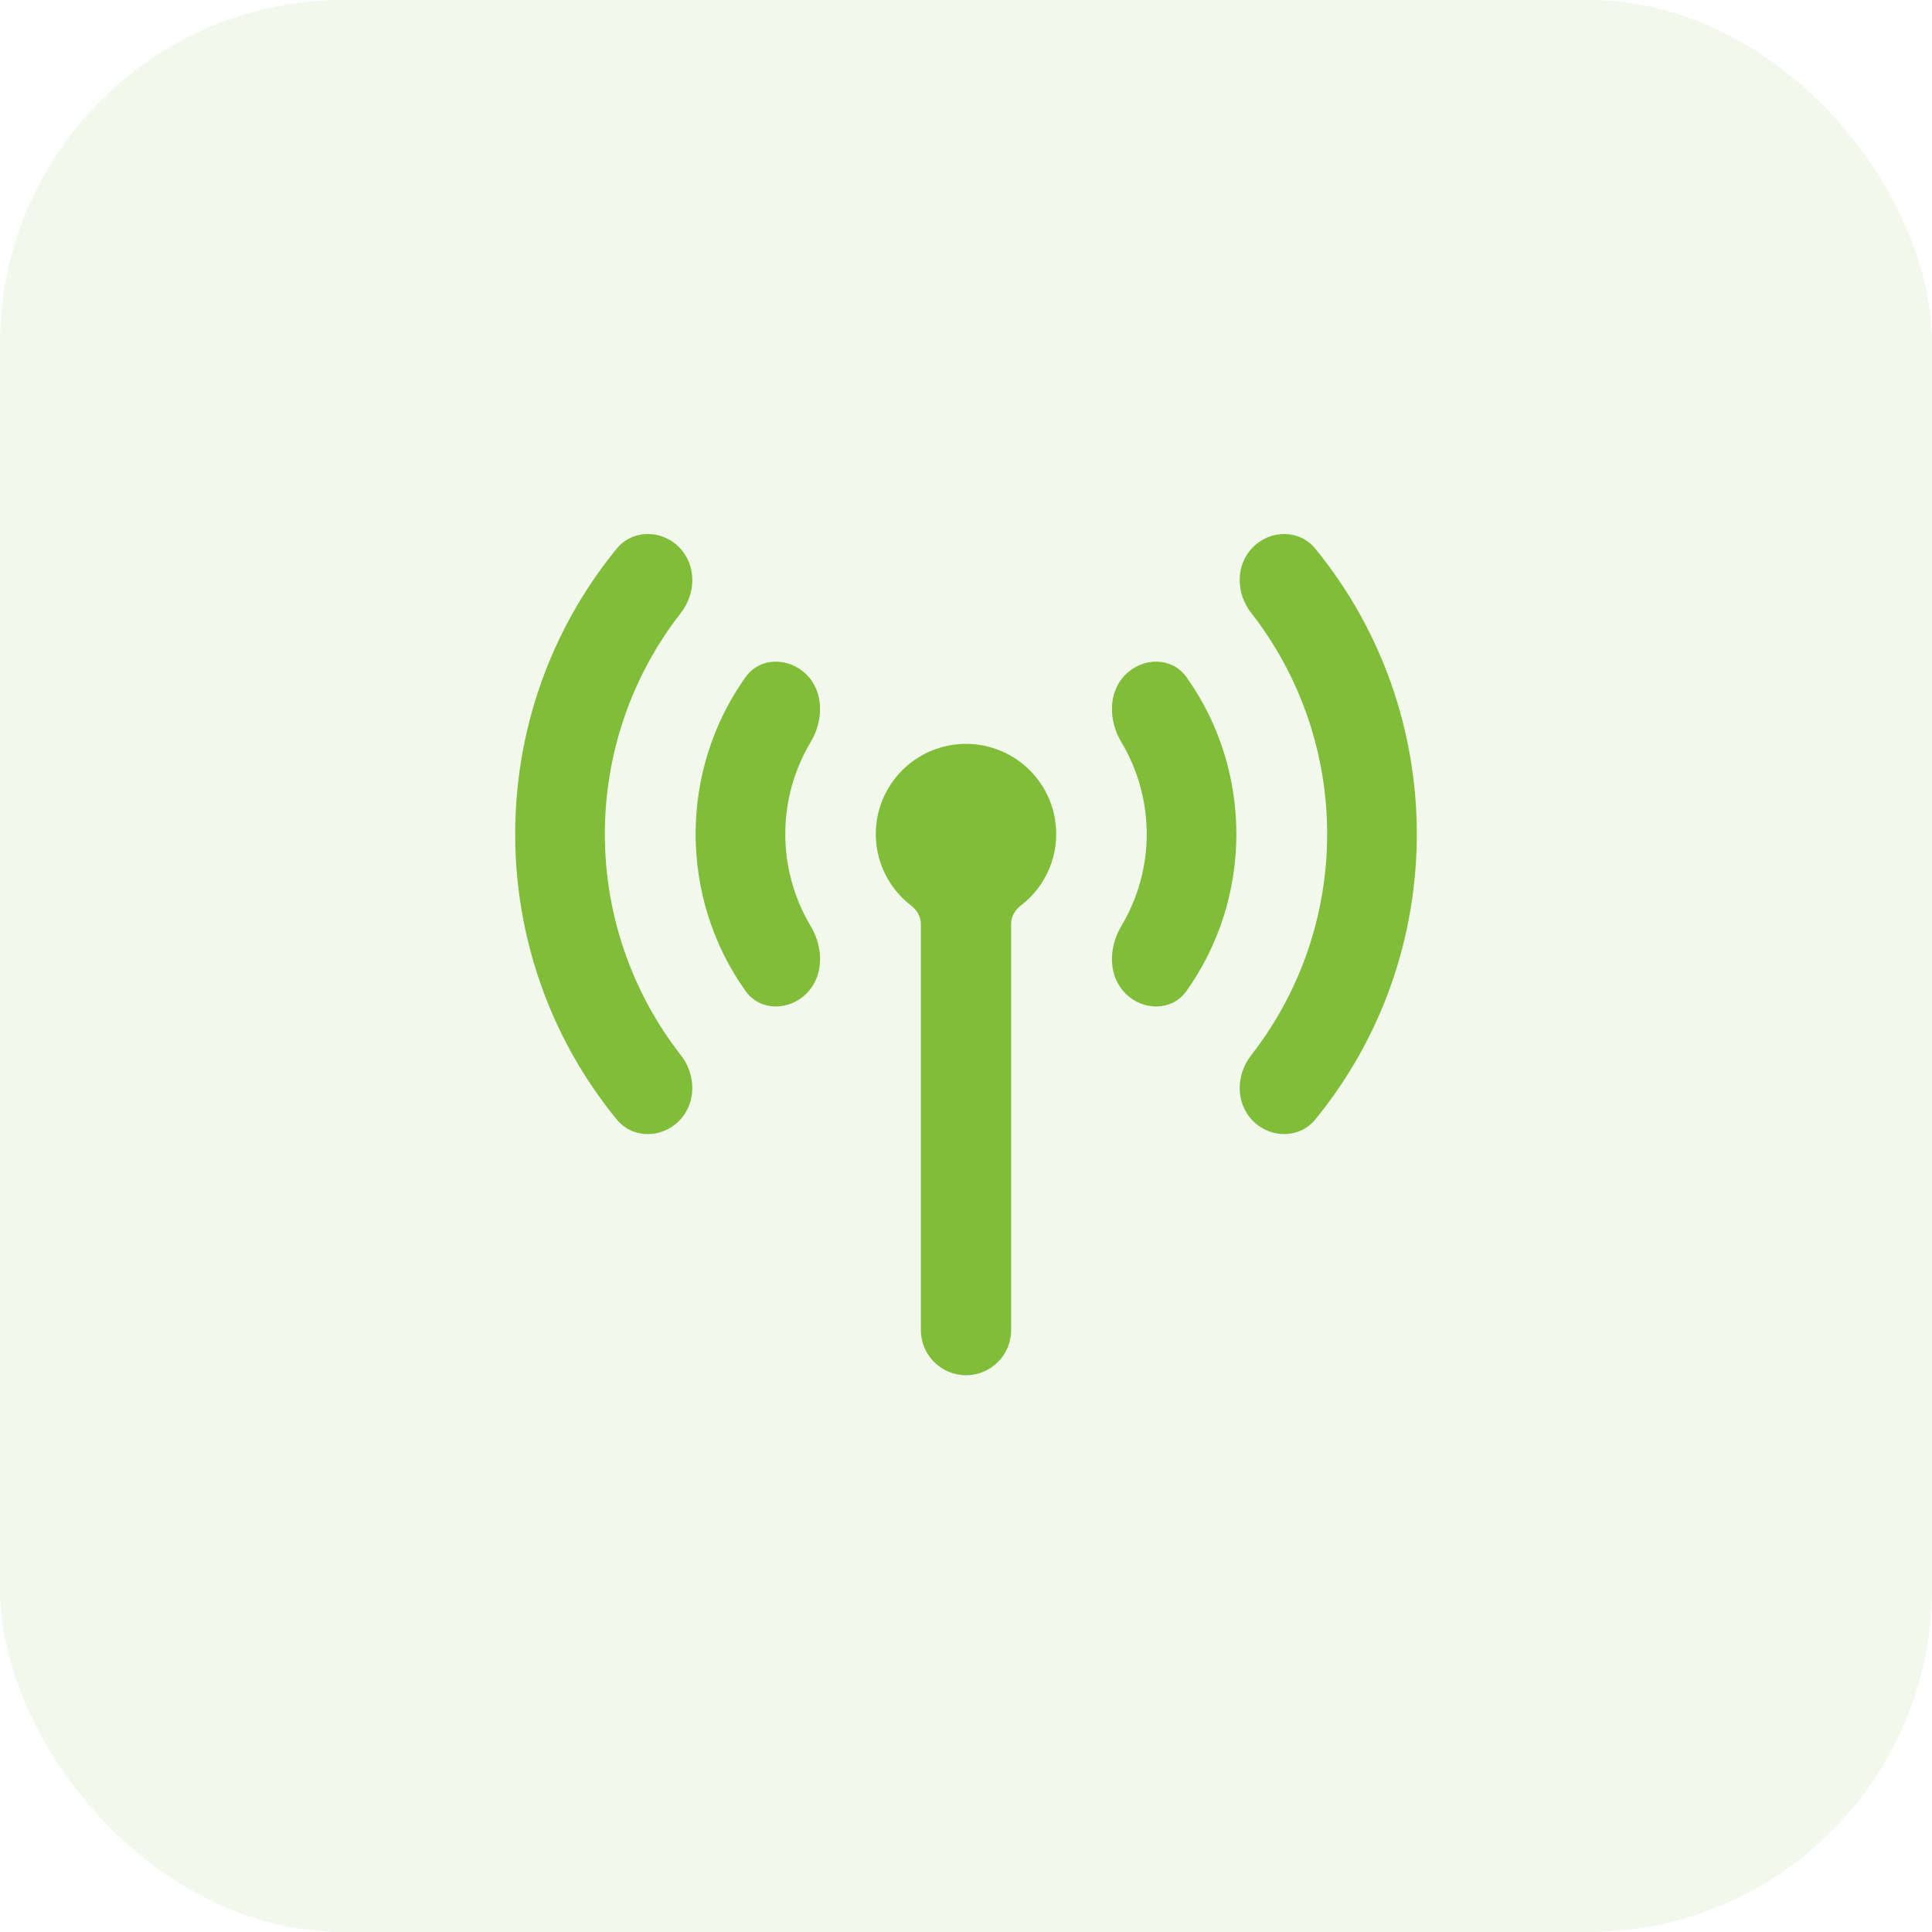
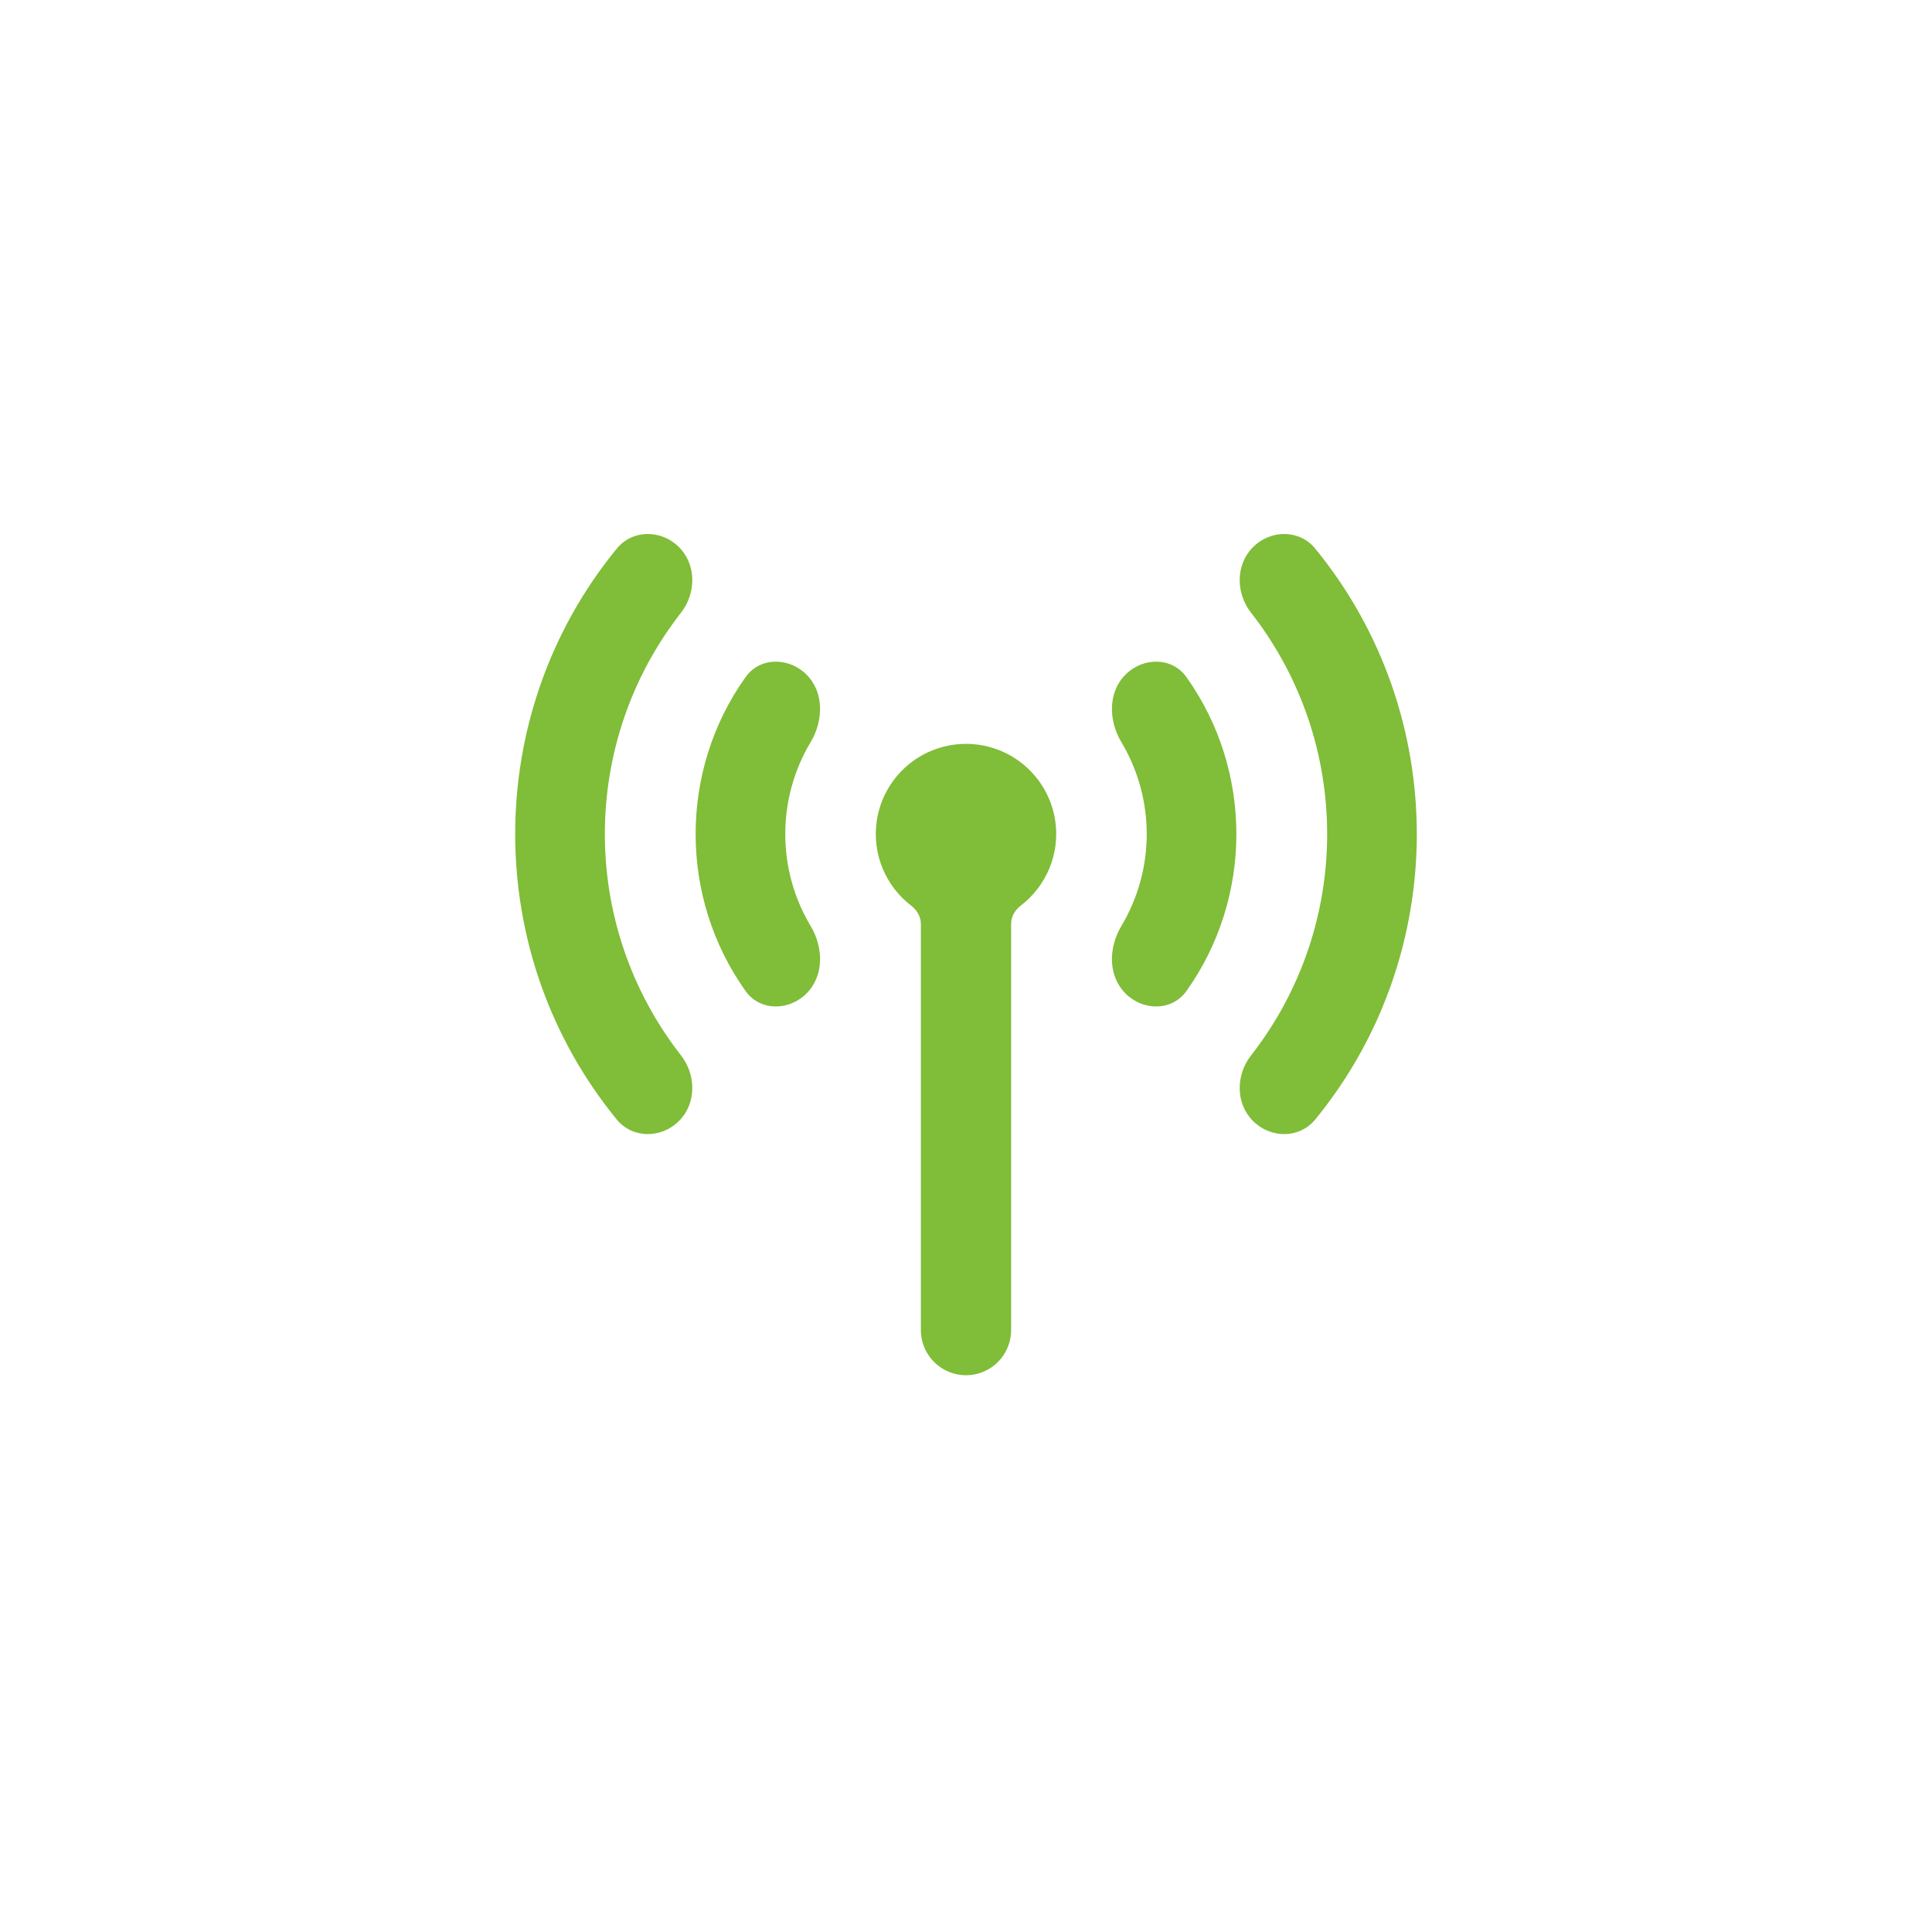
<svg xmlns="http://www.w3.org/2000/svg" width="45" height="45" viewBox="0 0 45 45" fill="none">
-   <rect opacity="0.1" width="45" height="45" rx="8" fill="#80BD38" />
  <path d="M15.814 12.742C15.403 12.332 14.734 12.329 14.366 12.778C11.211 16.631 11.211 22.223 14.366 26.076C14.734 26.524 15.403 26.521 15.814 26.111C16.224 25.701 16.218 25.039 15.861 24.581C13.497 21.553 13.497 17.301 15.861 14.272C16.218 13.815 16.224 13.153 15.814 12.742ZM30.634 12.778C30.266 12.329 29.596 12.332 29.186 12.743C28.776 13.153 28.782 13.815 29.14 14.272C31.503 17.301 31.503 21.553 29.14 24.582C28.782 25.039 28.776 25.701 29.186 26.111C29.596 26.521 30.266 26.524 30.634 26.076C33.789 22.223 33.789 16.631 30.634 12.778ZM18.785 15.713C18.375 15.303 17.701 15.299 17.365 15.772C15.815 17.948 15.815 20.905 17.365 23.082C17.701 23.555 18.375 23.551 18.785 23.14C19.196 22.73 19.181 22.069 18.883 21.572C18.093 20.251 18.093 18.603 18.883 17.282C19.181 16.784 19.196 16.123 18.785 15.713ZM27.635 15.772C27.299 15.299 26.625 15.303 26.215 15.713C25.804 16.123 25.819 16.784 26.117 17.282C26.907 18.603 26.907 20.251 26.117 21.572C25.819 22.07 25.804 22.73 26.215 23.14C26.625 23.551 27.299 23.555 27.635 23.082C29.185 20.905 29.185 17.948 27.635 15.772ZM22.5 17.326C22.431 17.326 22.363 17.329 22.294 17.336C22.226 17.343 22.158 17.353 22.09 17.366C22.023 17.38 21.956 17.396 21.89 17.417C21.824 17.436 21.759 17.46 21.696 17.486C21.632 17.512 21.57 17.542 21.509 17.574C21.449 17.607 21.39 17.642 21.332 17.68C21.275 17.718 21.22 17.759 21.167 17.803C21.114 17.846 21.063 17.893 21.014 17.941C20.965 17.99 20.919 18.041 20.876 18.094C20.832 18.147 20.791 18.203 20.753 18.26C20.715 18.317 20.679 18.376 20.647 18.437C20.614 18.497 20.585 18.559 20.558 18.623C20.532 18.686 20.509 18.751 20.489 18.817C20.469 18.883 20.452 18.949 20.439 19.017C20.425 19.084 20.416 19.152 20.409 19.221C20.402 19.29 20.399 19.358 20.399 19.427C20.399 19.519 20.405 19.61 20.417 19.701C20.429 19.792 20.447 19.882 20.47 19.97C20.494 20.059 20.524 20.145 20.559 20.23C20.594 20.315 20.635 20.397 20.681 20.476C20.726 20.556 20.777 20.632 20.833 20.705C20.889 20.777 20.95 20.846 21.014 20.911C21.079 20.976 21.148 21.036 21.221 21.092C21.356 21.196 21.449 21.349 21.449 21.52V30.981C21.449 31.561 21.92 32.032 22.5 32.032C23.08 32.032 23.551 31.561 23.551 30.981V21.517C23.551 21.347 23.644 21.194 23.779 21.09C23.852 21.034 23.921 20.974 23.985 20.91C24.05 20.845 24.111 20.776 24.166 20.703C24.222 20.631 24.273 20.555 24.319 20.475C24.365 20.396 24.405 20.314 24.441 20.229C24.476 20.145 24.505 20.058 24.529 19.97C24.553 19.881 24.571 19.791 24.583 19.701C24.595 19.61 24.601 19.519 24.601 19.427C24.601 19.358 24.598 19.29 24.591 19.221C24.585 19.152 24.575 19.084 24.561 19.017C24.548 18.949 24.531 18.883 24.511 18.817C24.491 18.751 24.468 18.686 24.442 18.623C24.415 18.559 24.386 18.497 24.354 18.437C24.321 18.376 24.285 18.317 24.247 18.26C24.209 18.203 24.168 18.147 24.124 18.094C24.081 18.041 24.035 17.99 23.986 17.941C23.937 17.893 23.886 17.846 23.833 17.803C23.78 17.759 23.725 17.718 23.668 17.68C23.61 17.642 23.551 17.607 23.491 17.574C23.43 17.542 23.368 17.512 23.304 17.486C23.241 17.46 23.176 17.436 23.11 17.417C23.044 17.396 22.978 17.38 22.91 17.366C22.843 17.353 22.774 17.343 22.706 17.336C22.637 17.329 22.569 17.326 22.5 17.326Z" fill="#80BD38" />
</svg>